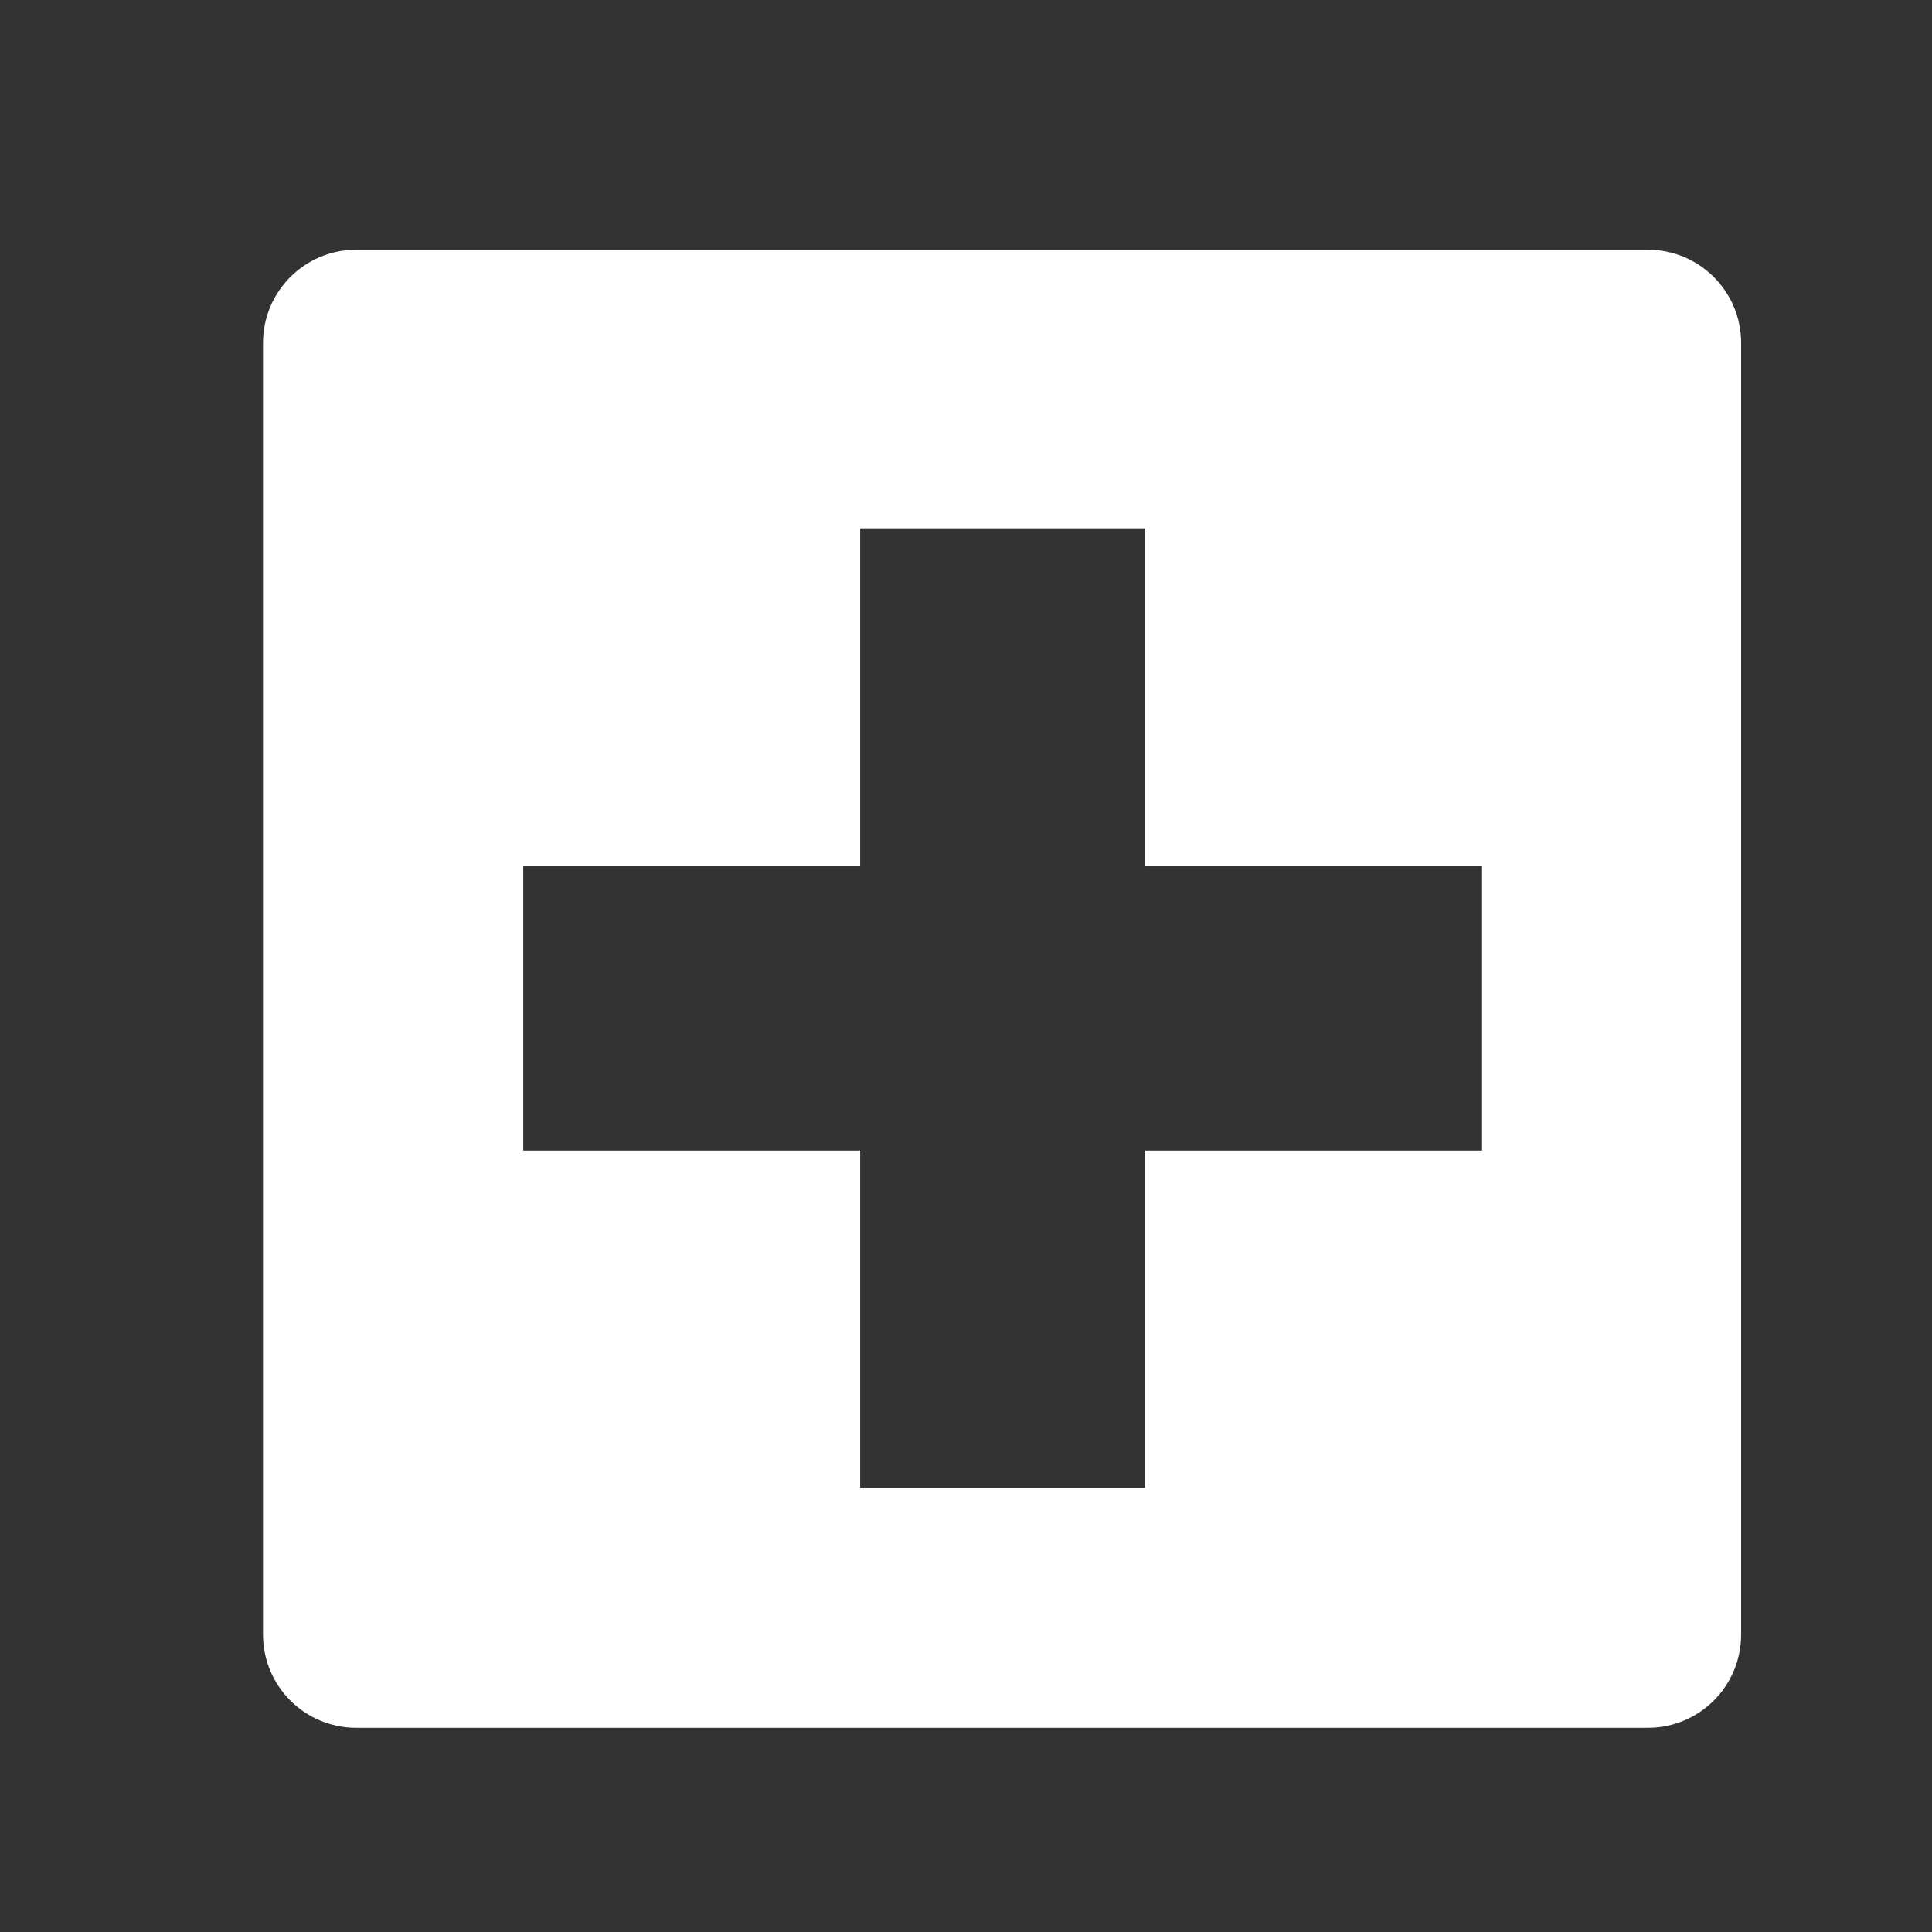
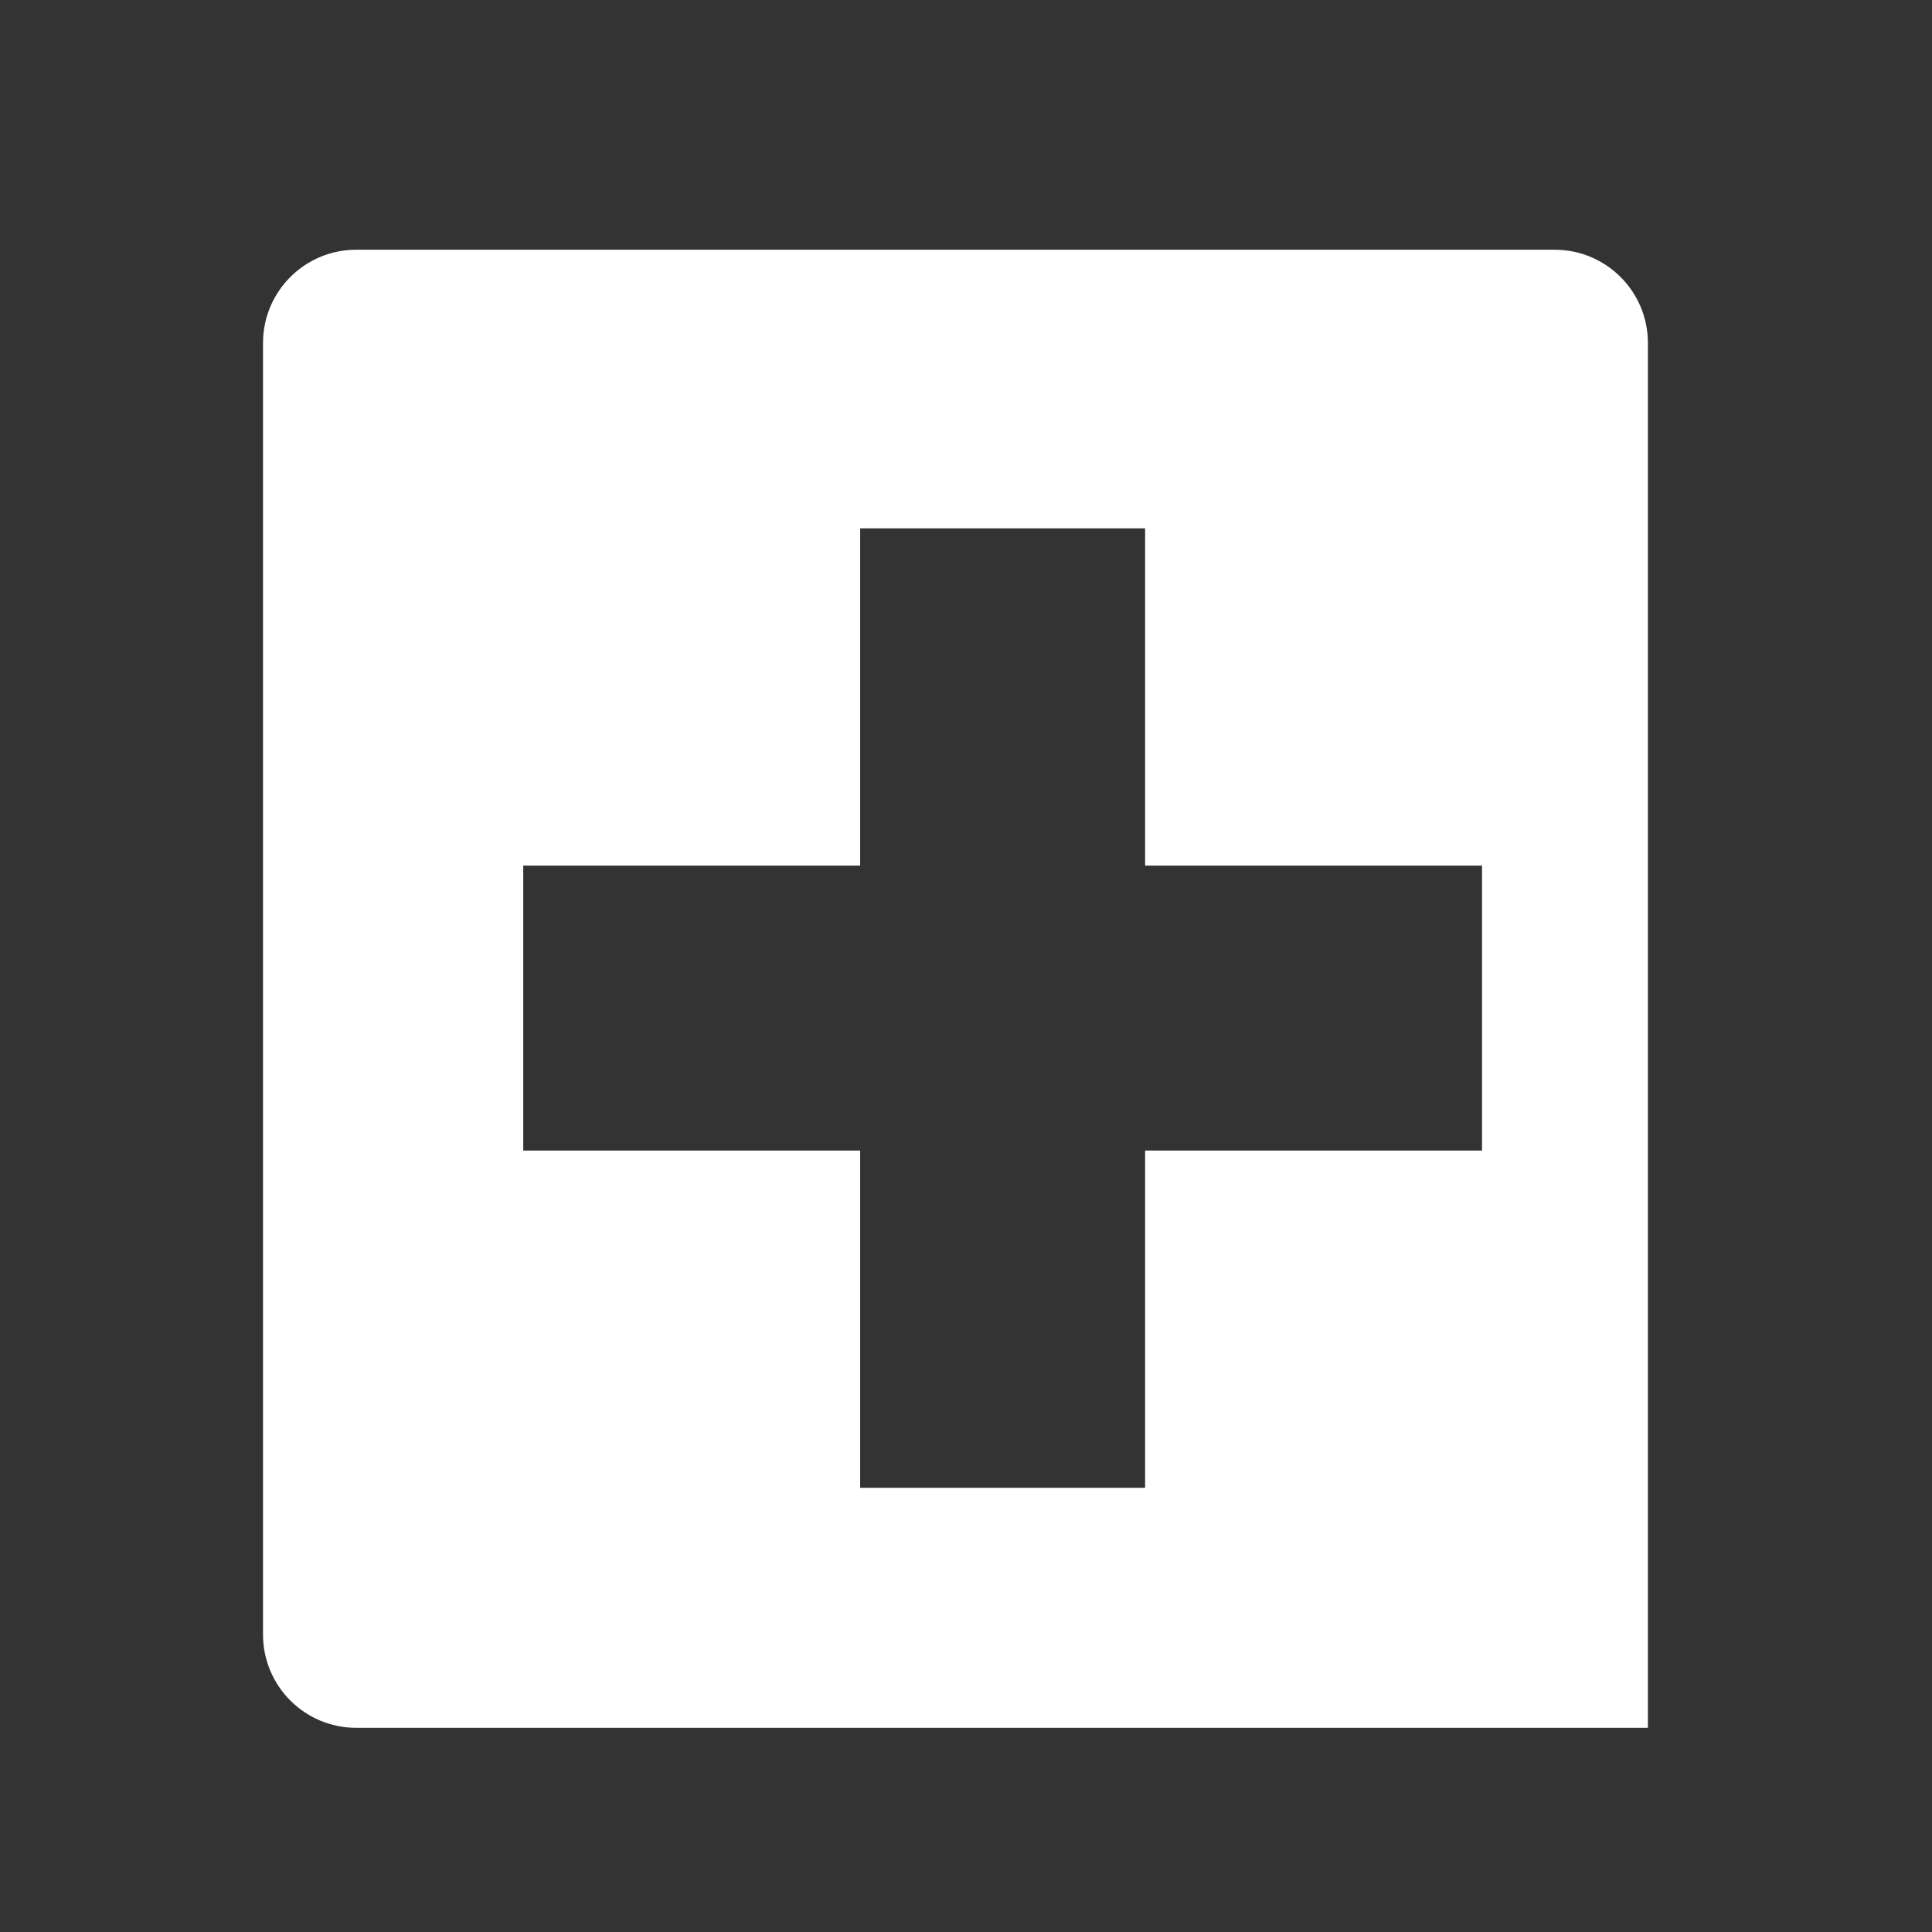
<svg xmlns="http://www.w3.org/2000/svg" id="Ebene_1" viewBox="0 0 85.039 85.039">
  <rect x="0" y="0" width="85.039" height="85.039" fill="#333333" stroke="none" />
  <defs>
    <style>.cls-1{fill:#fff;stroke-width:0px;}</style>
  </defs>
-   <path class="cls-1" d="M72.534,10.992H15.68c-2.266,0-4.103,1.837-4.103,4.103v56.854c0,2.266,1.837,4.103,4.103,4.103h56.854c2.266,0,4.103-1.837,4.103-4.103V15.095c0-2.266-1.837-4.103-4.103-4.103ZM65.233,50.642h-14.83v14.844h-12.542v-14.844h-14.83v-12.542h14.83v-14.844h12.542v14.844h14.83v12.542Z" />
+   <path class="cls-1" d="M72.534,10.992H15.68c-2.266,0-4.103,1.837-4.103,4.103v56.854c0,2.266,1.837,4.103,4.103,4.103h56.854V15.095c0-2.266-1.837-4.103-4.103-4.103ZM65.233,50.642h-14.83v14.844h-12.542v-14.844h-14.83v-12.542h14.83v-14.844h12.542v14.844h14.83v12.542Z" />
</svg>